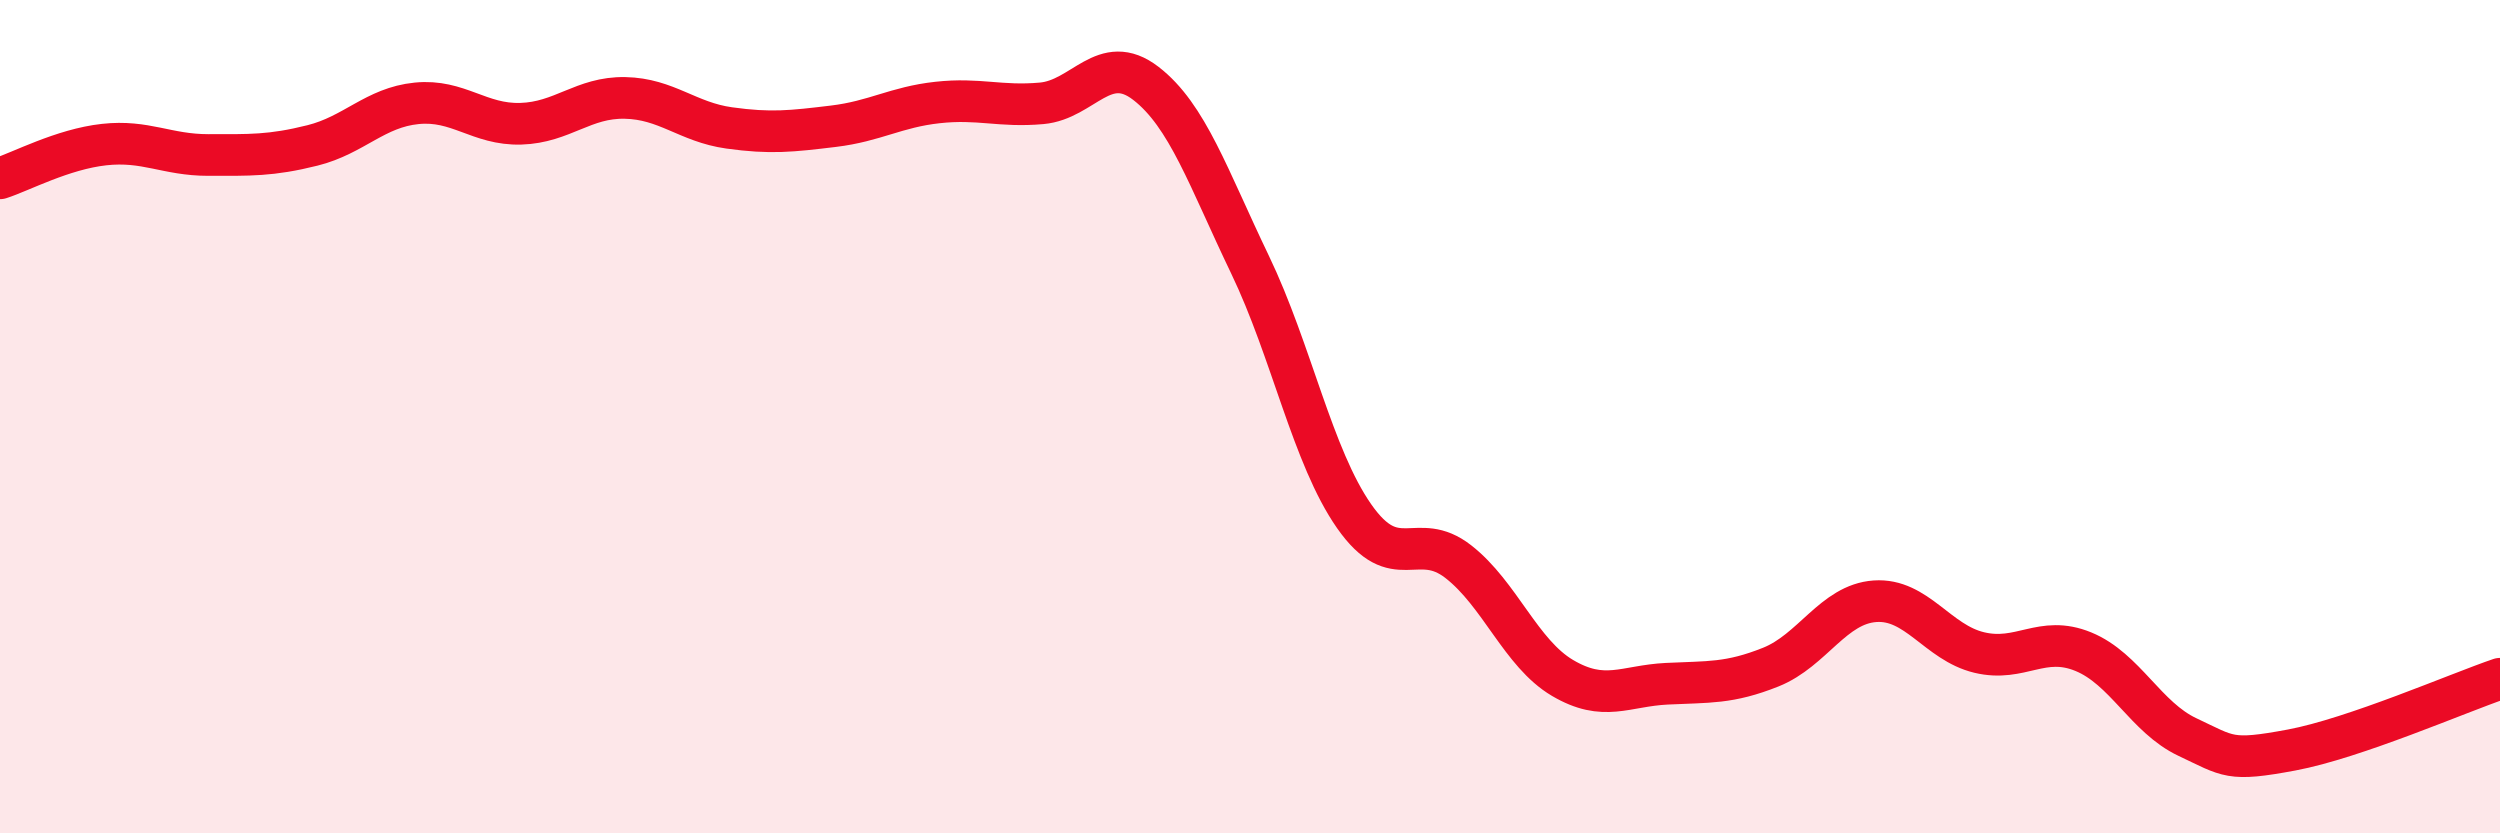
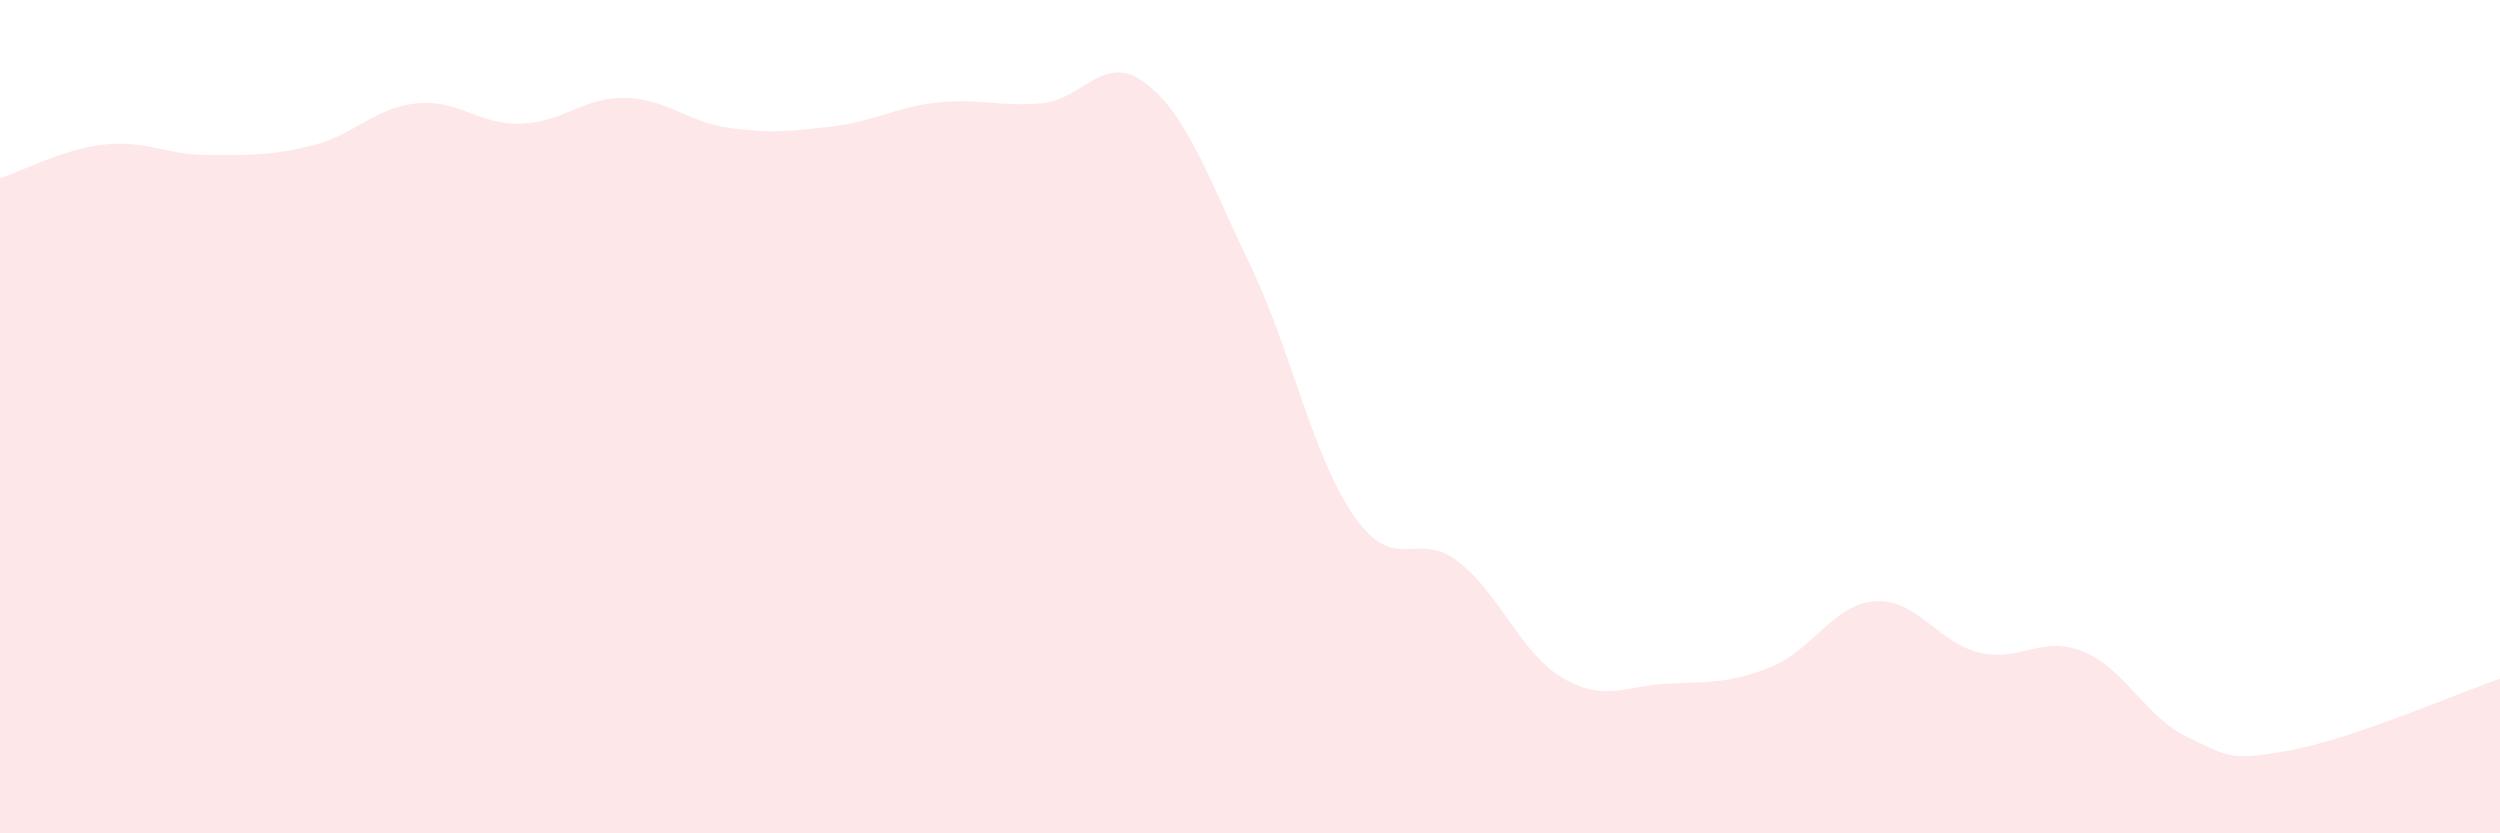
<svg xmlns="http://www.w3.org/2000/svg" width="60" height="20" viewBox="0 0 60 20">
  <path d="M 0,4.28 C 0.5,4.12 1.5,3.58 2.5,3.47 C 3.5,3.36 4,3.72 5,3.72 C 6,3.72 6.5,3.74 7.5,3.49 C 8.5,3.24 9,2.58 10,2.48 C 11,2.38 11.5,3 12.5,2.97 C 13.5,2.94 14,2.33 15,2.35 C 16,2.37 16.5,2.93 17.5,3.07 C 18.5,3.21 19,3.15 20,3.03 C 21,2.91 21.5,2.57 22.5,2.46 C 23.5,2.35 24,2.57 25,2.48 C 26,2.39 26.5,1.23 27.5,2 C 28.5,2.77 29,4.27 30,6.35 C 31,8.43 31.5,10.96 32.5,12.39 C 33.5,13.82 34,12.7 35,13.48 C 36,14.26 36.5,15.68 37.5,16.27 C 38.5,16.86 39,16.46 40,16.41 C 41,16.36 41.5,16.41 42.5,16.01 C 43.5,15.61 44,14.5 45,14.43 C 46,14.36 46.5,15.42 47.5,15.66 C 48.5,15.9 49,15.23 50,15.64 C 51,16.05 51.5,17.22 52.5,17.69 C 53.5,18.16 53.5,18.28 55,18 C 56.5,17.72 59,16.63 60,16.29L60 20L0 20Z" fill="#EB0A25" opacity="0.1" stroke-linecap="round" stroke-linejoin="round" />
-   <path d="M 0,4.28 C 0.5,4.12 1.5,3.58 2.5,3.47 C 3.5,3.36 4,3.72 5,3.72 C 6,3.72 6.5,3.74 7.5,3.49 C 8.5,3.24 9,2.58 10,2.48 C 11,2.38 11.5,3 12.5,2.97 C 13.5,2.94 14,2.33 15,2.35 C 16,2.37 16.5,2.93 17.5,3.07 C 18.5,3.21 19,3.15 20,3.03 C 21,2.91 21.5,2.57 22.5,2.46 C 23.5,2.35 24,2.57 25,2.48 C 26,2.39 26.5,1.23 27.5,2 C 28.5,2.77 29,4.27 30,6.35 C 31,8.43 31.5,10.96 32.5,12.39 C 33.5,13.82 34,12.7 35,13.48 C 36,14.26 36.5,15.68 37.5,16.27 C 38.5,16.86 39,16.46 40,16.41 C 41,16.36 41.5,16.41 42.5,16.01 C 43.5,15.61 44,14.5 45,14.43 C 46,14.36 46.5,15.42 47.5,15.66 C 48.5,15.9 49,15.23 50,15.64 C 51,16.05 51.5,17.22 52.5,17.69 C 53.5,18.16 53.5,18.28 55,18 C 56.5,17.72 59,16.63 60,16.29" stroke="#EB0A25" stroke-width="1" fill="none" stroke-linecap="round" stroke-linejoin="round" />
</svg>